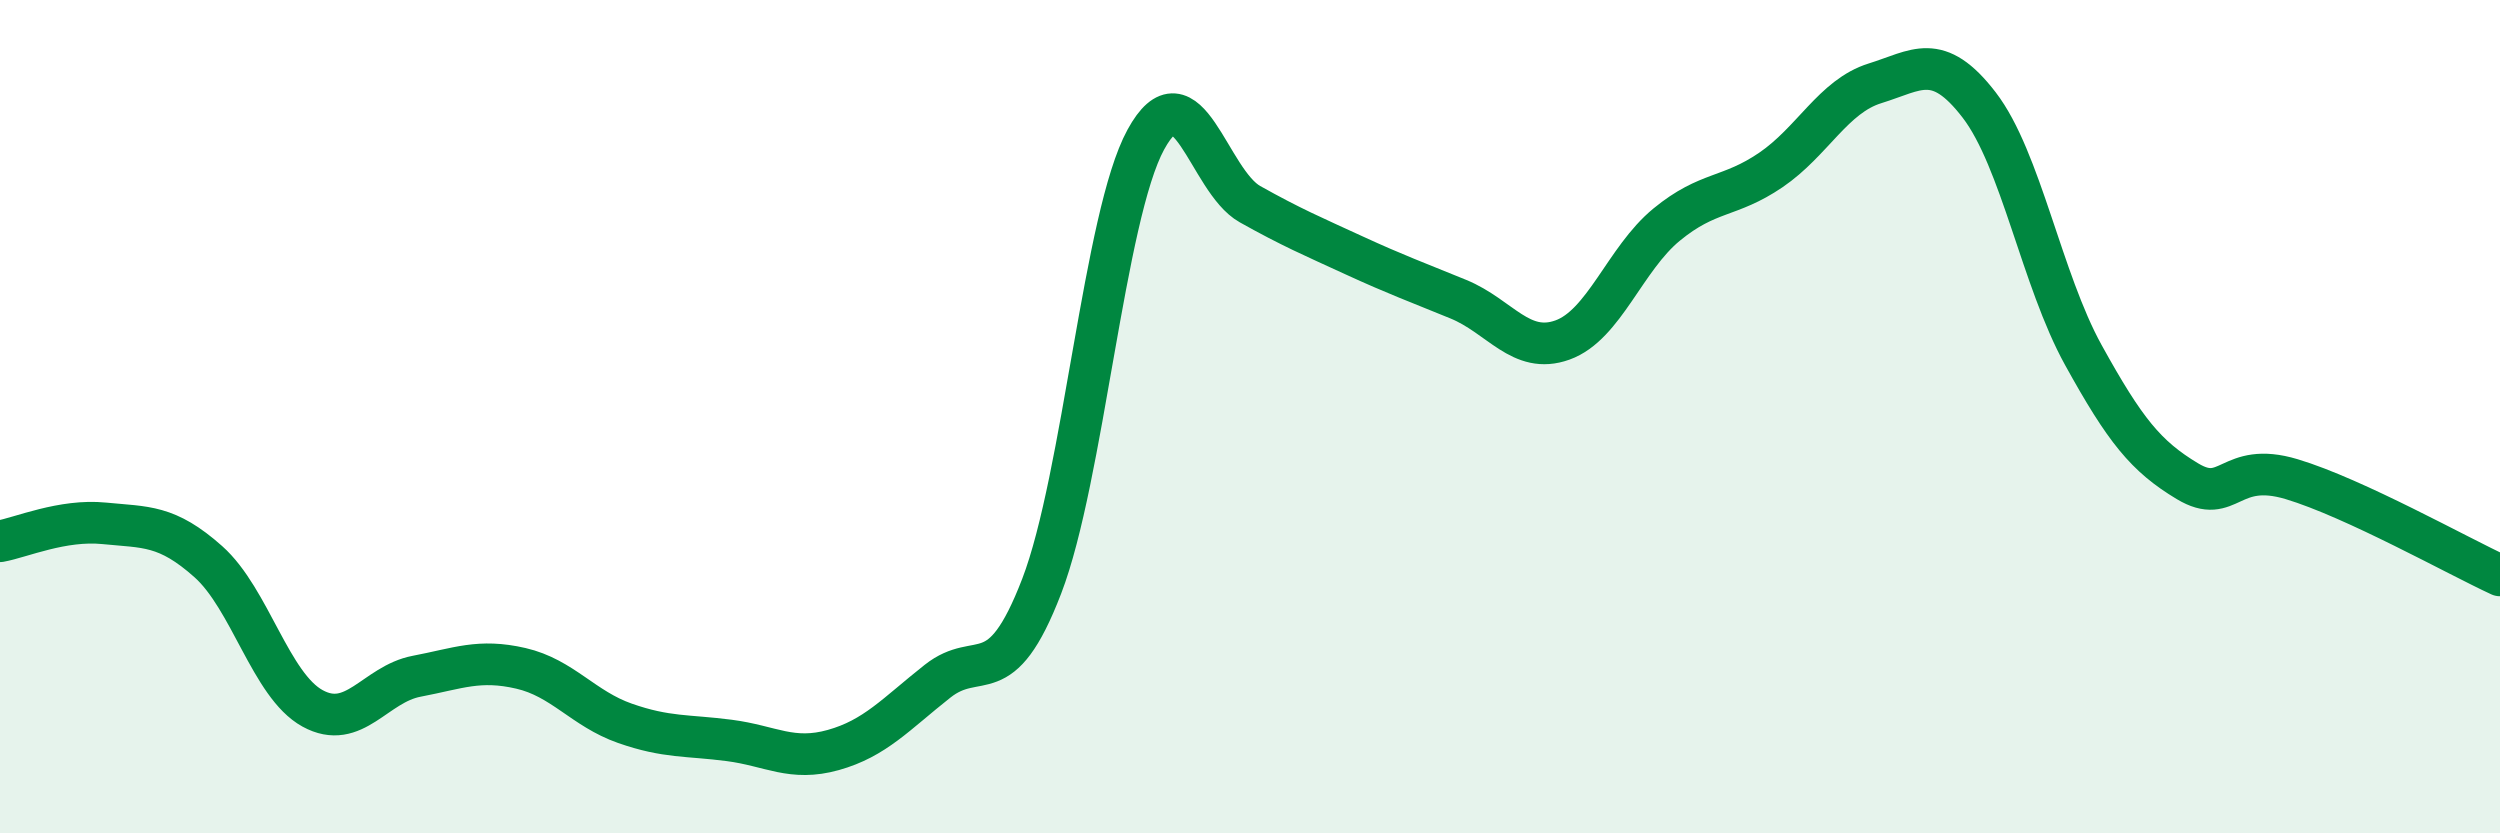
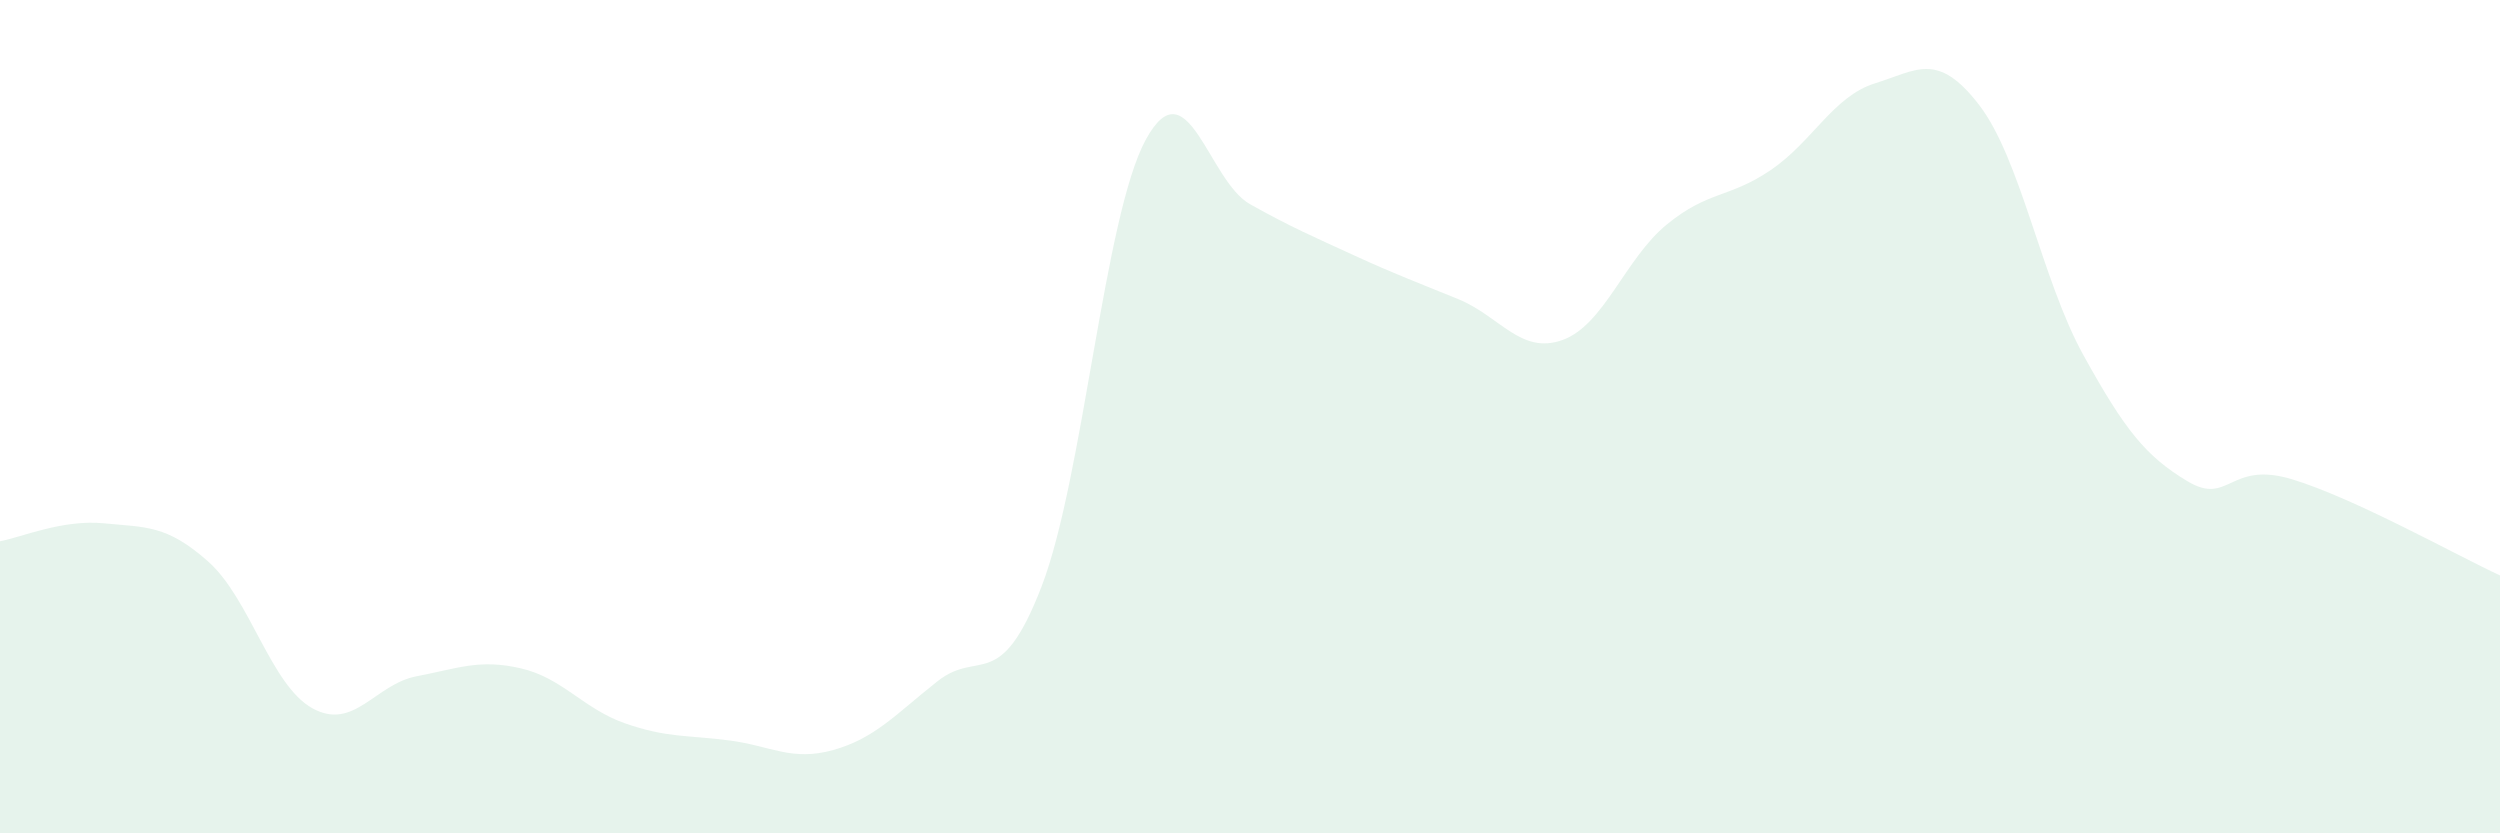
<svg xmlns="http://www.w3.org/2000/svg" width="60" height="20" viewBox="0 0 60 20">
  <path d="M 0,12.99 C 0.5,12.9 1.5,12.46 2.5,12.56 C 3.5,12.66 4,12.59 5,13.48 C 6,14.37 6.5,16.45 7.5,17 C 8.5,17.55 9,16.42 10,16.23 C 11,16.04 11.5,15.81 12.5,16.04 C 13.5,16.27 14,17.01 15,17.36 C 16,17.71 16.5,17.64 17.5,17.77 C 18.5,17.9 19,18.28 20,18 C 21,17.72 21.5,17.14 22.5,16.35 C 23.5,15.56 24,16.67 25,14.07 C 26,11.47 26.5,5.18 27.5,3.35 C 28.5,1.52 29,4.34 30,4.9 C 31,5.46 31.5,5.67 32.5,6.13 C 33.5,6.59 34,6.77 35,7.18 C 36,7.59 36.5,8.52 37.5,8.16 C 38.5,7.8 39,6.21 40,5.39 C 41,4.57 41.5,4.76 42.5,4.08 C 43.5,3.4 44,2.31 45,2 C 46,1.69 46.5,1.22 47.5,2.52 C 48.5,3.82 49,6.71 50,8.52 C 51,10.33 51.5,10.95 52.5,11.55 C 53.5,12.15 53.5,11.05 55,11.5 C 56.5,11.95 59,13.35 60,13.81L60 20L0 20Z" fill="#008740" opacity="0.1" stroke-linecap="round" stroke-linejoin="round" />
-   <path d="M 0,12.99 C 0.5,12.9 1.5,12.46 2.5,12.56 C 3.5,12.66 4,12.59 5,13.48 C 6,14.37 6.5,16.45 7.5,17 C 8.5,17.55 9,16.42 10,16.23 C 11,16.04 11.5,15.81 12.5,16.04 C 13.5,16.27 14,17.01 15,17.36 C 16,17.71 16.5,17.64 17.5,17.77 C 18.5,17.9 19,18.28 20,18 C 21,17.72 21.5,17.14 22.5,16.35 C 23.5,15.56 24,16.67 25,14.07 C 26,11.47 26.5,5.18 27.5,3.35 C 28.5,1.52 29,4.34 30,4.9 C 31,5.46 31.5,5.67 32.5,6.13 C 33.5,6.59 34,6.77 35,7.18 C 36,7.59 36.5,8.52 37.5,8.16 C 38.5,7.8 39,6.21 40,5.39 C 41,4.57 41.5,4.76 42.5,4.08 C 43.5,3.4 44,2.31 45,2 C 46,1.69 46.5,1.22 47.5,2.52 C 48.5,3.82 49,6.71 50,8.52 C 51,10.33 51.5,10.95 52.5,11.55 C 53.5,12.15 53.5,11.05 55,11.5 C 56.5,11.95 59,13.35 60,13.81" stroke="#008740" stroke-width="1" fill="none" stroke-linecap="round" stroke-linejoin="round" />
</svg>